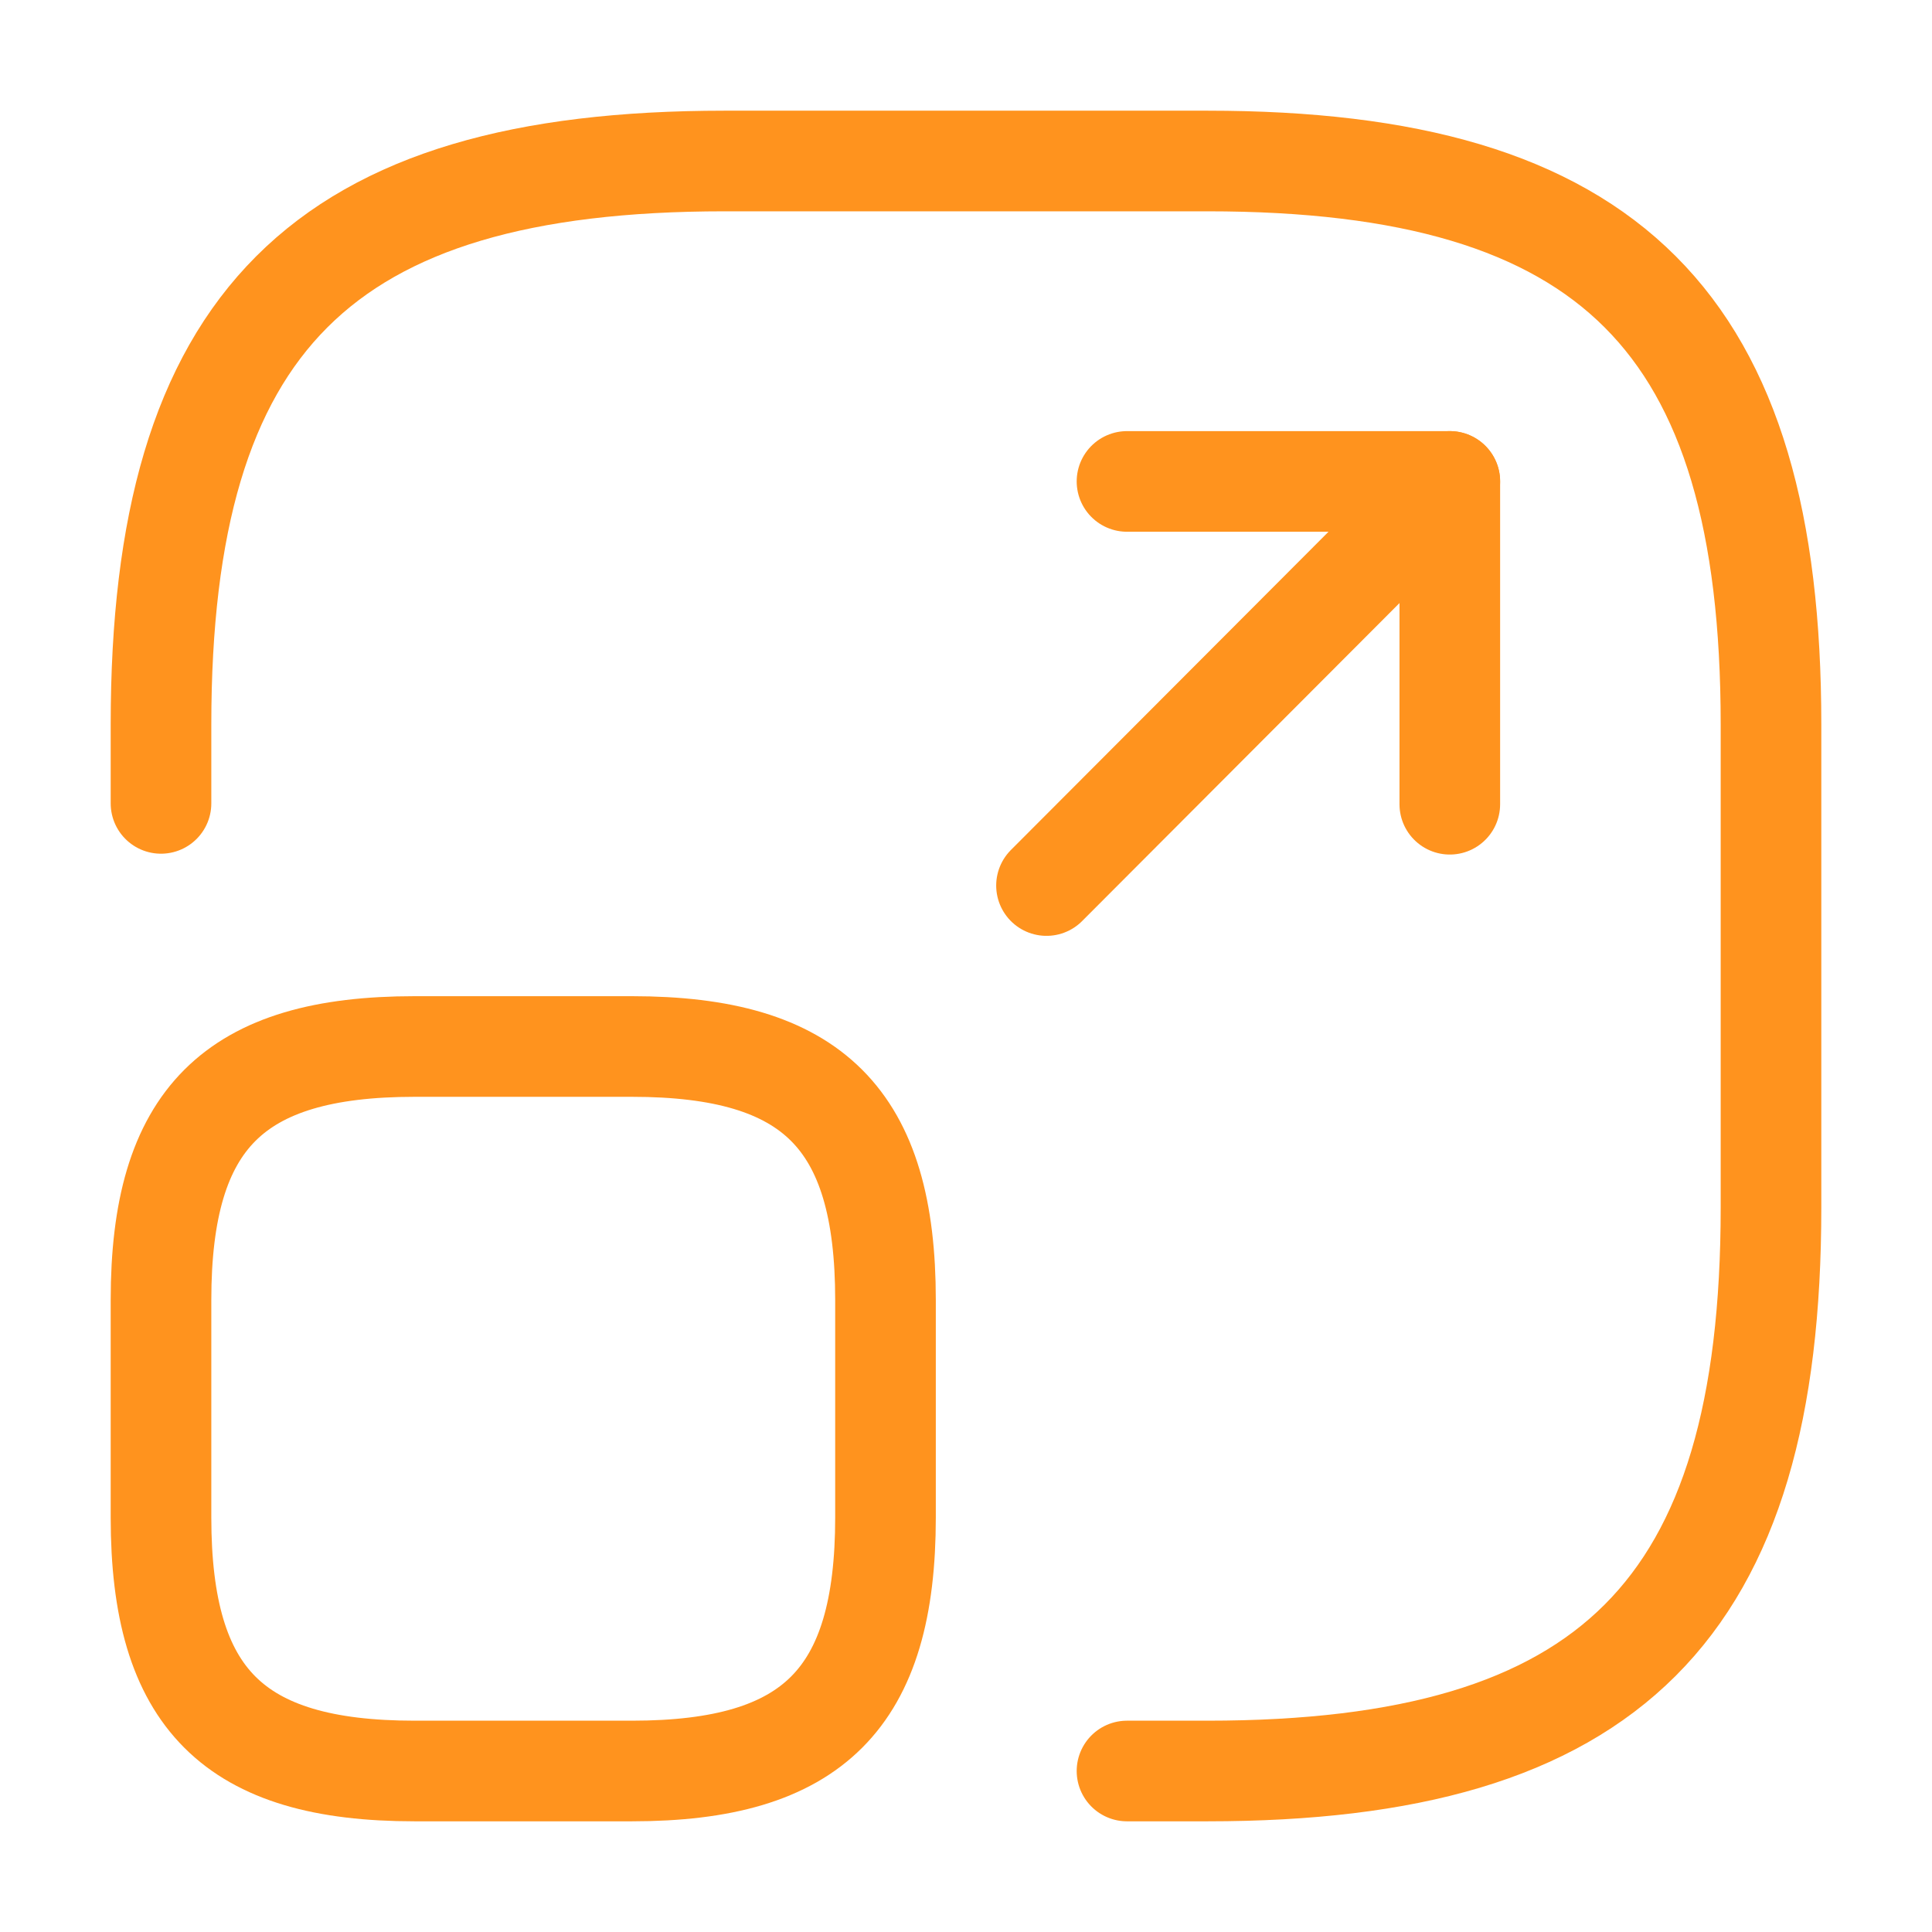
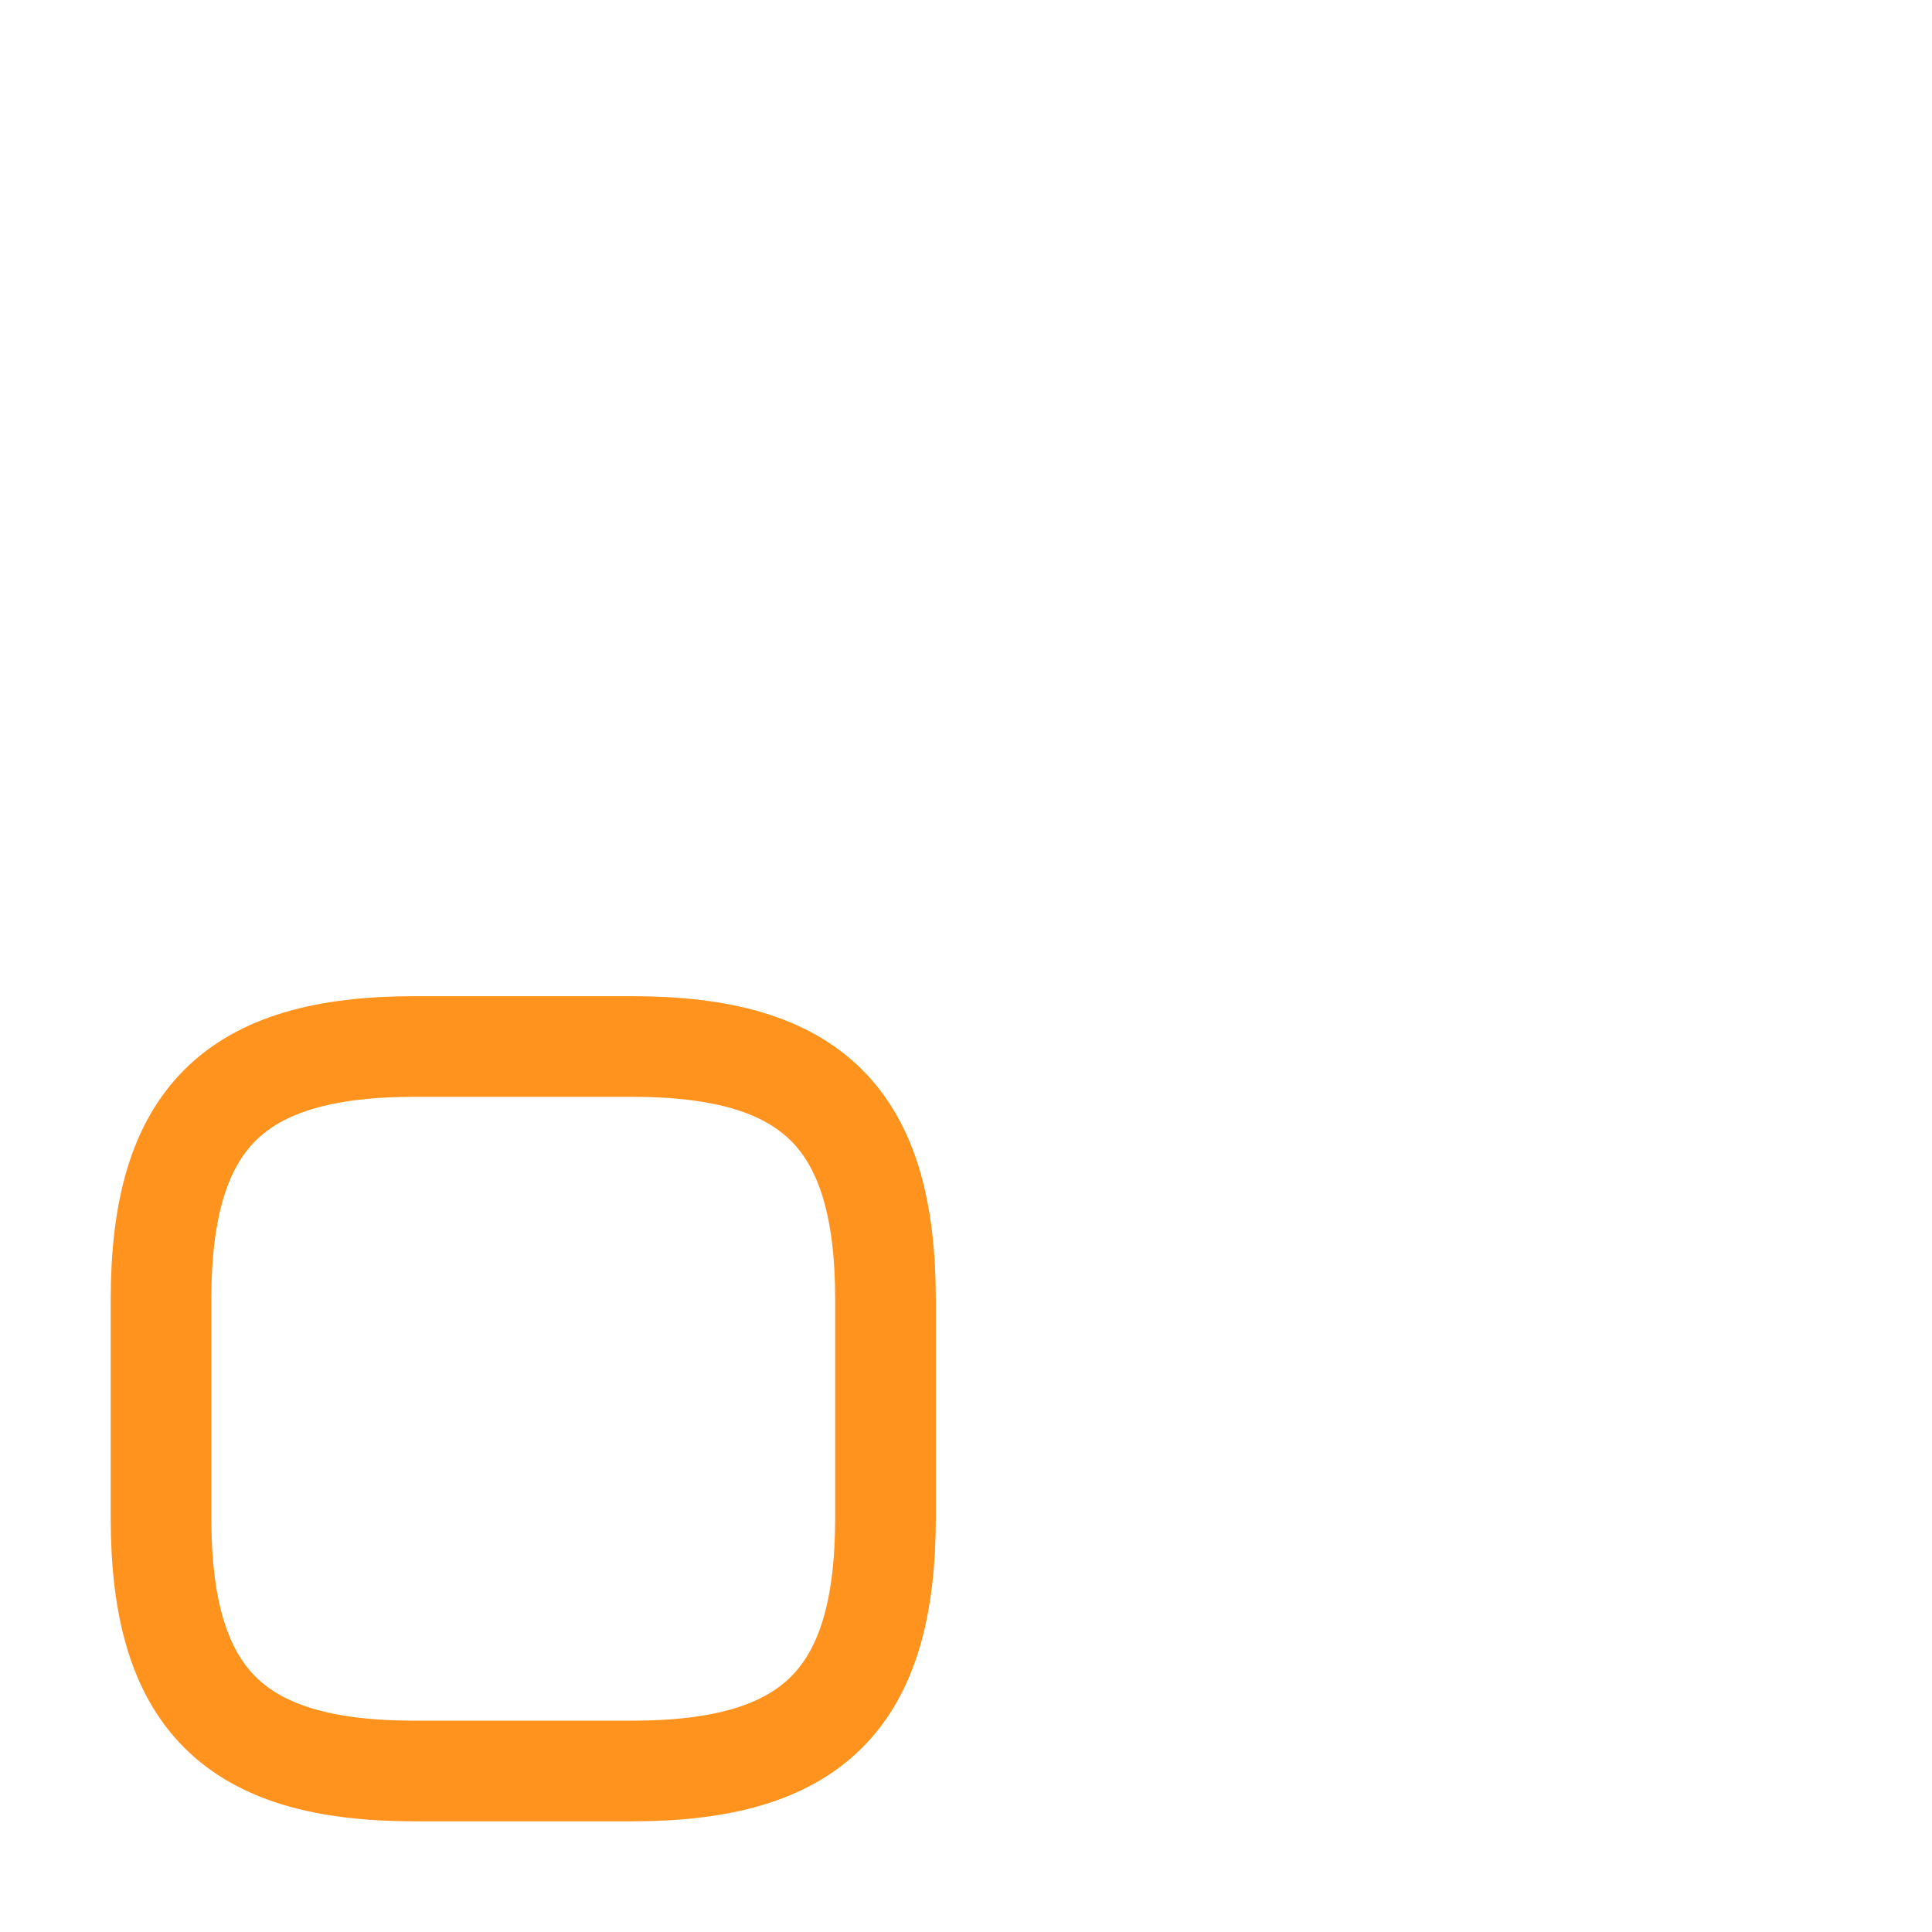
<svg xmlns="http://www.w3.org/2000/svg" width="48" height="48" viewBox="0 0 48 48" fill="none">
-   <path d="M4 19.96V18C4 8 8 4 18 4H30C40 4 44 8 44 18V30C44 40 40 44 30 44H28" stroke="#FF931E" stroke-width="2.5" stroke-linecap="round" stroke-linejoin="round" />
-   <path d="M26 22.001L36.02 11.961H28" stroke="#FF931E" stroke-width="2.5" stroke-linecap="round" stroke-linejoin="round" />
-   <path d="M36.02 11.961V19.981" stroke="#FF931E" stroke-width="2.5" stroke-linecap="round" stroke-linejoin="round" />
  <path d="M22 32.3V37.7C22 42.2 20.2 44 15.7 44H10.3C5.8 44 4 42.2 4 37.7V32.3C4 27.8 5.8 26 10.3 26H15.7C20.2 26 22 27.8 22 32.3Z" stroke="#FF931E" stroke-width="2.5" stroke-linecap="round" stroke-linejoin="round" />
</svg>